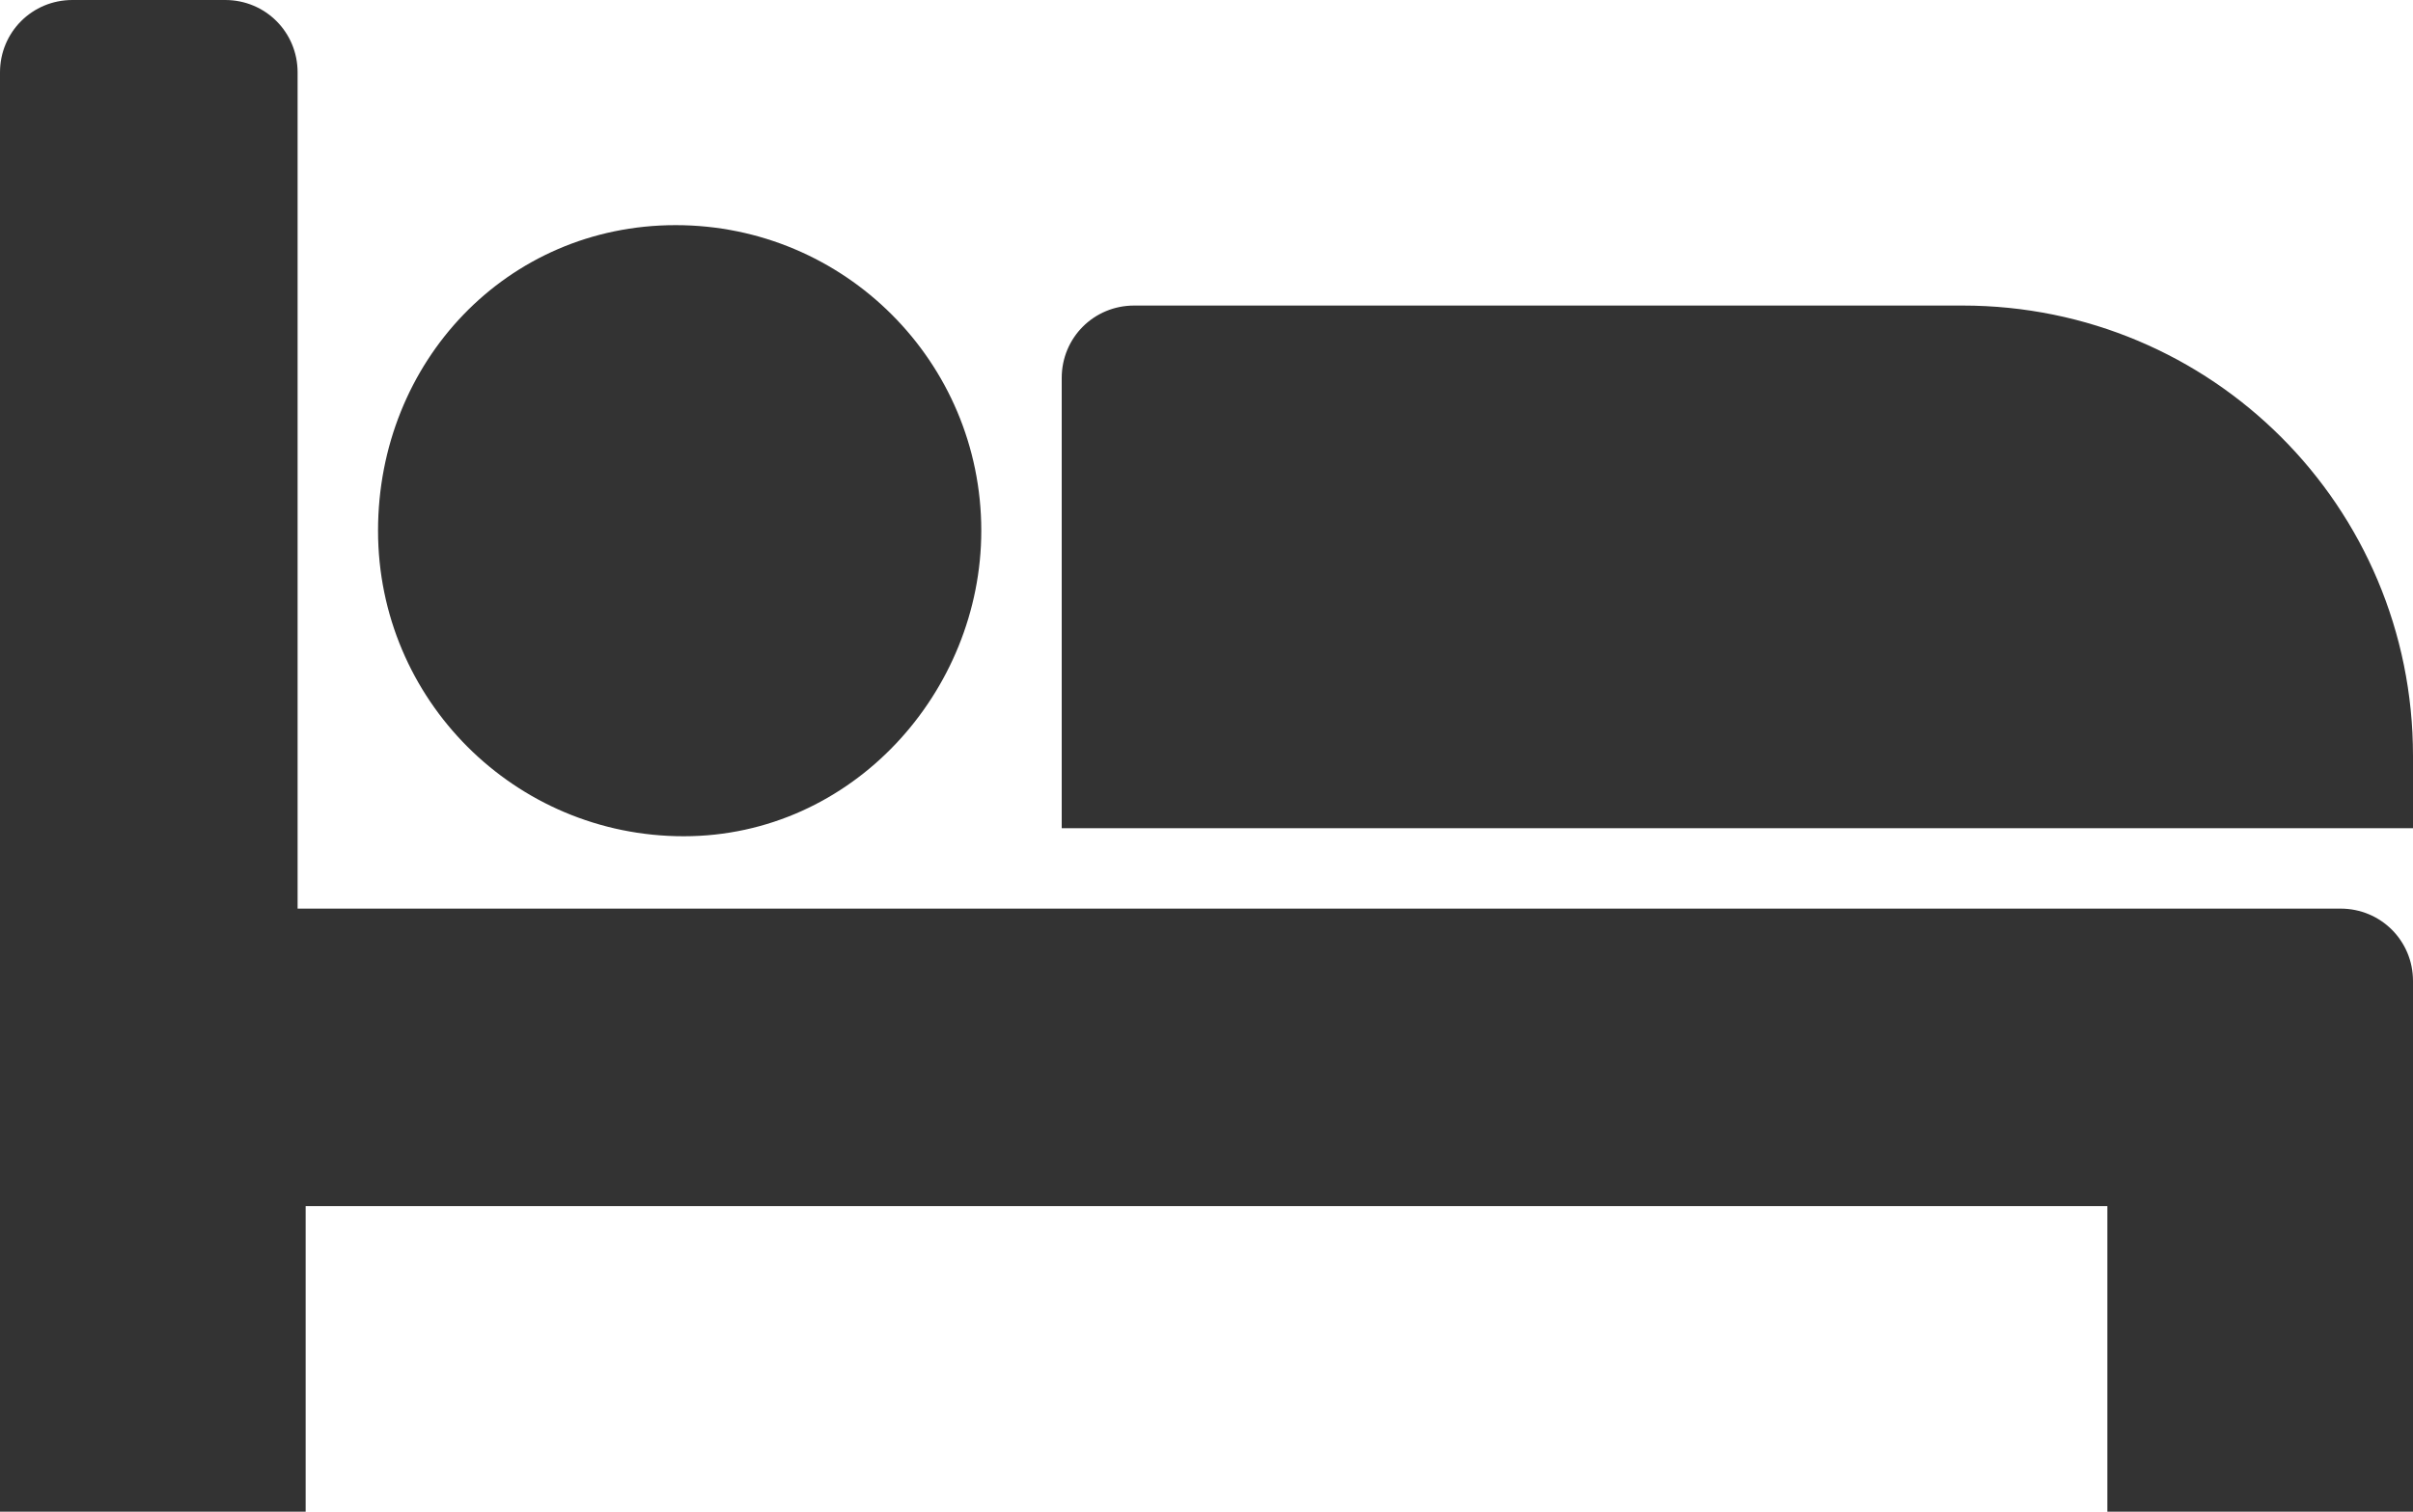
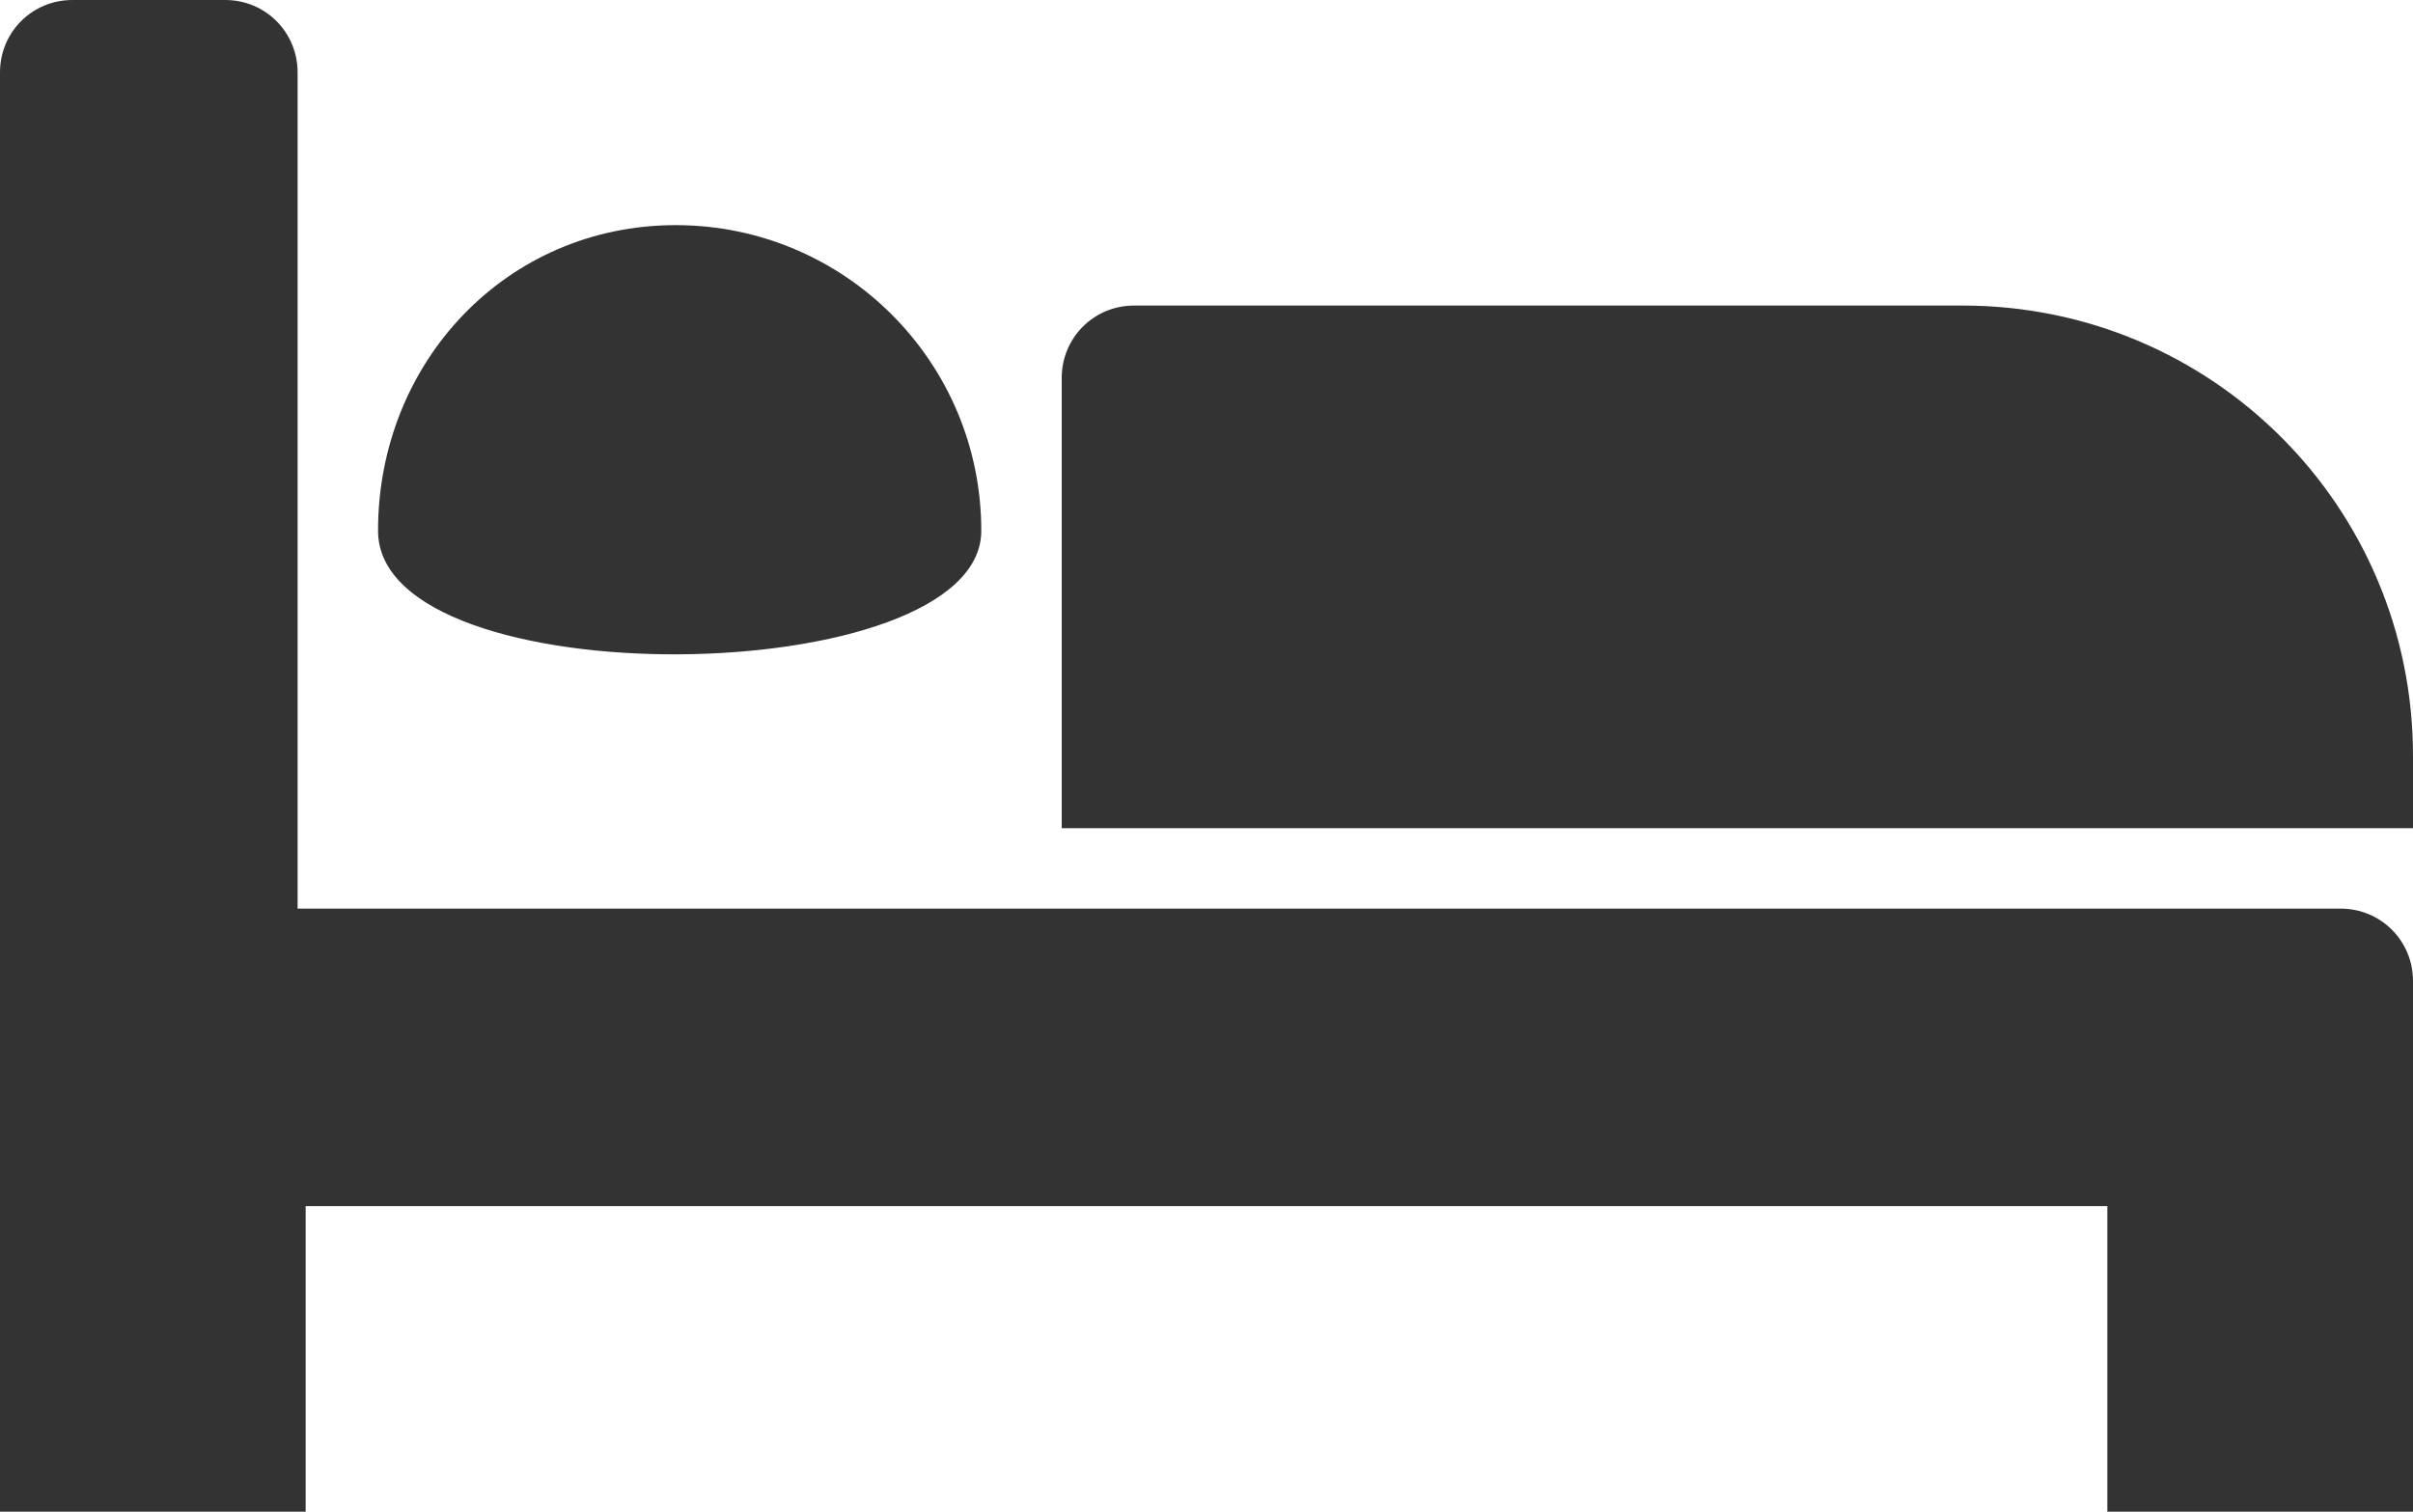
<svg xmlns="http://www.w3.org/2000/svg" version="1.1" id="Layer_1" x="0px" y="0px" width="30px" height="18.8px" viewBox="0 0 30 18.8" style="enable-background:new 0 0 30 18.8;" xml:space="preserve">
  <style type="text/css">
	.st0{fill:#333333;}
</style>
  <title />
  <g id="icomoon-ignore">
</g>
-   <path class="st0" d="M3.8,11.3h25.3c0.5,0,0.9,0.4,0.9,0.9v6.6h-3.8V15H3.8v3.8H0V0.9C0,0.4,0.4,0,0.9,0h1.9c0.5,0,0.9,0.4,0.9,0.9  V11.3z M12.2,6.6c0-2.1-1.7-3.8-3.8-3.8S4.7,4.5,4.7,6.6s1.7,3.8,3.8,3.8S12.2,8.6,12.2,6.6z M30,10.3V9.4c0-3.1-2.5-5.6-5.6-5.6  H14.1c-0.5,0-0.9,0.4-0.9,0.9v5.6H30z" />
+   <path class="st0" d="M3.8,11.3h25.3c0.5,0,0.9,0.4,0.9,0.9v6.6h-3.8V15H3.8v3.8H0V0.9C0,0.4,0.4,0,0.9,0h1.9c0.5,0,0.9,0.4,0.9,0.9  V11.3z M12.2,6.6c0-2.1-1.7-3.8-3.8-3.8S4.7,4.5,4.7,6.6S12.2,8.6,12.2,6.6z M30,10.3V9.4c0-3.1-2.5-5.6-5.6-5.6  H14.1c-0.5,0-0.9,0.4-0.9,0.9v5.6H30z" />
</svg>